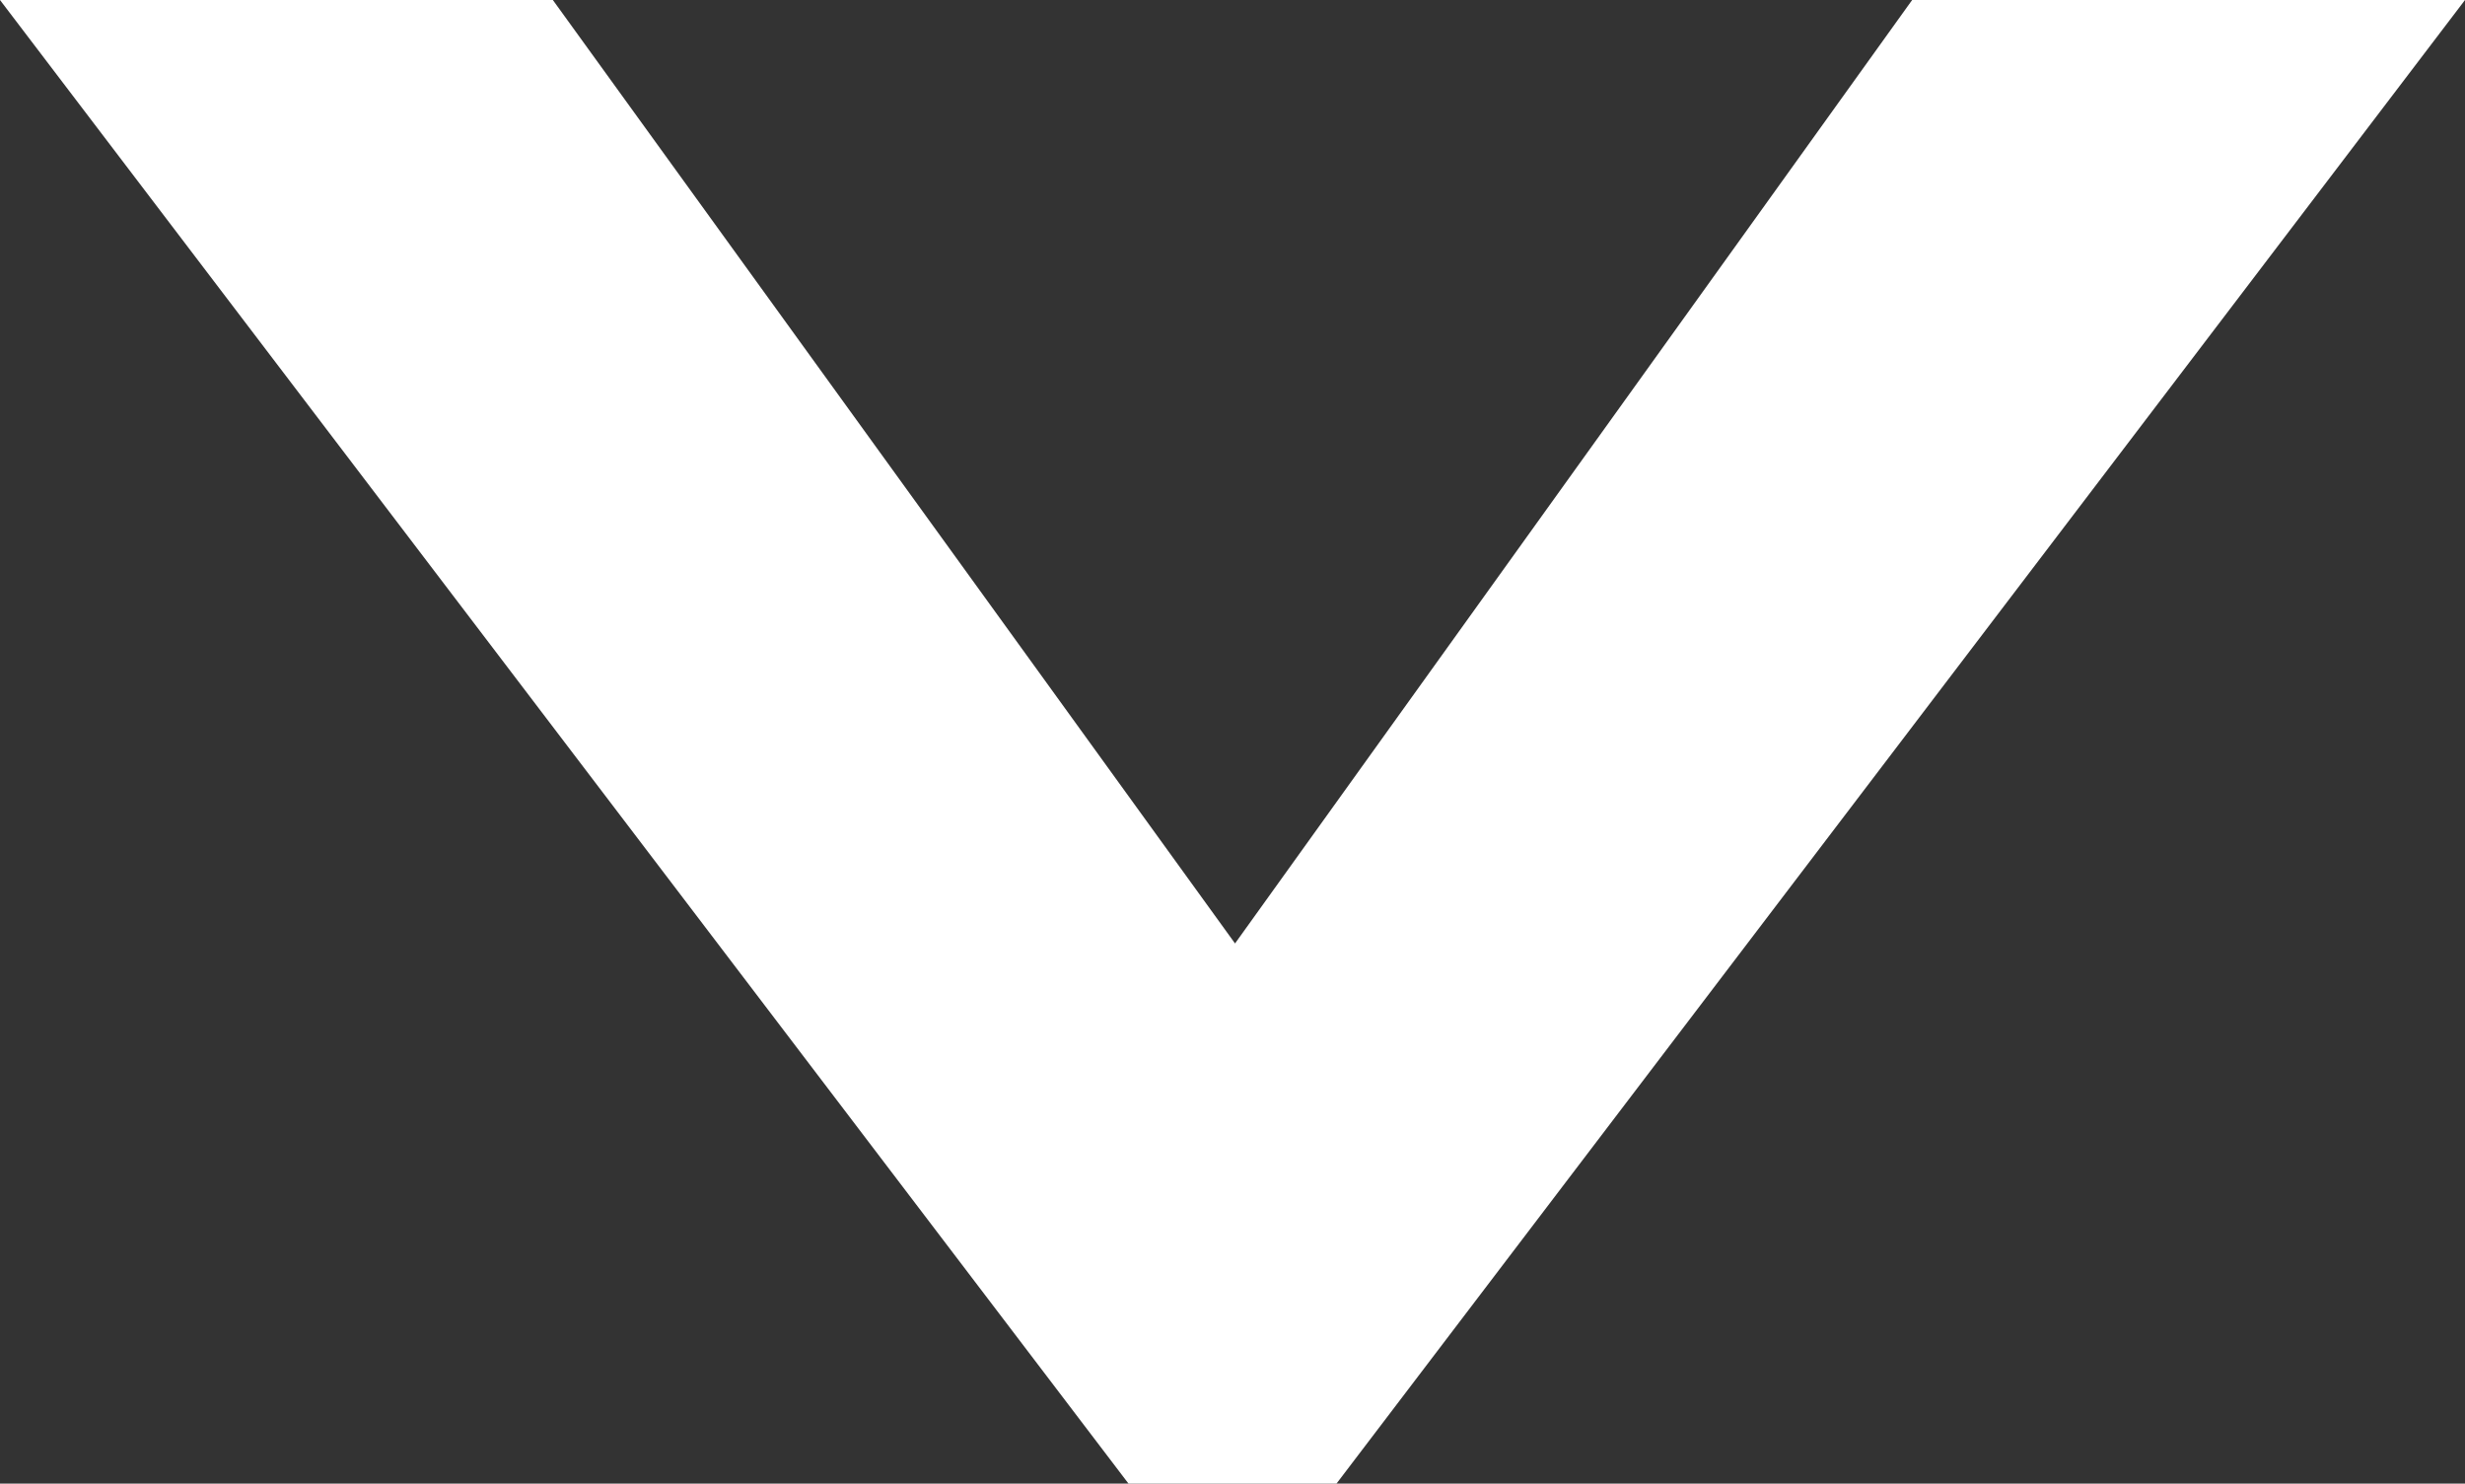
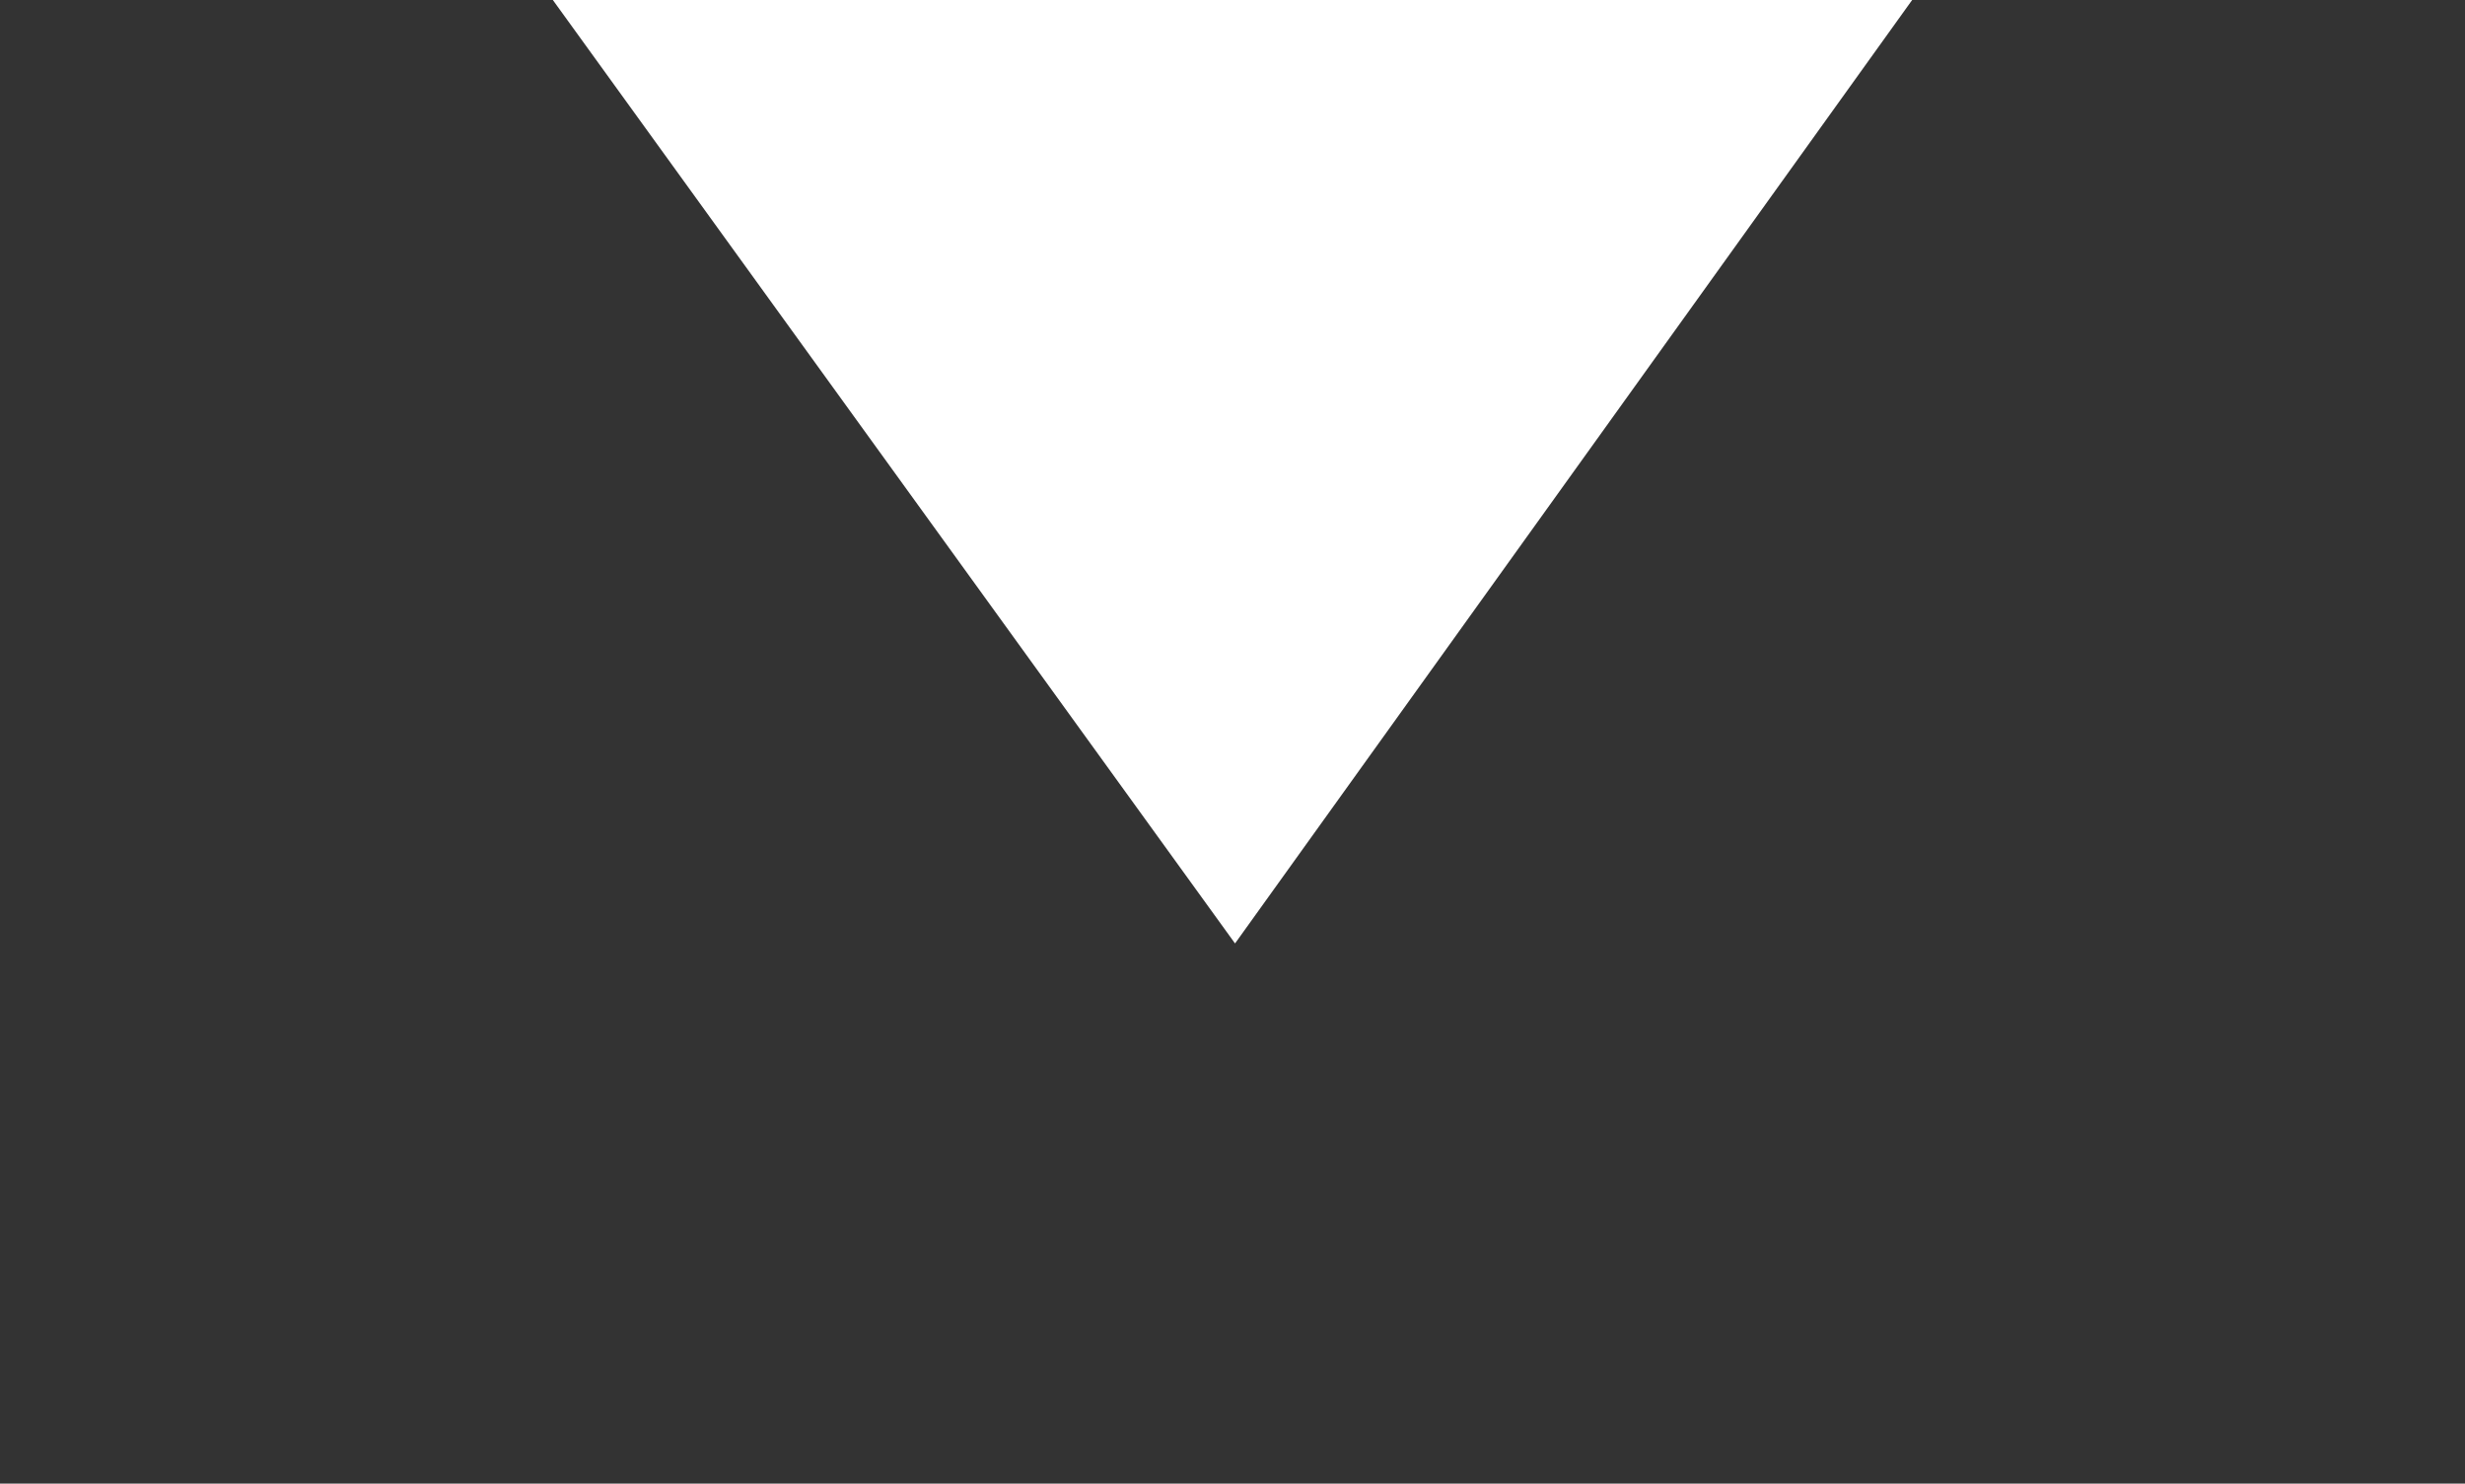
<svg xmlns="http://www.w3.org/2000/svg" width="9.72" height="5.85" viewBox="0 0 9.72 5.85">
  <rect x="0" y="0" width="9.72" height="5.85" fill="#333333" stroke="none" />
  <g id="レイヤー_2" data-name="レイヤー 2">
    <g id="menu">
-       <path d="M7.54,0H9.72L5.27,5.85H4.45L0,0H2.18L4.87,3.72Z" style="fill:#fff" />
+       <path d="M7.54,0H9.72H4.45L0,0H2.18L4.87,3.72Z" style="fill:#fff" />
    </g>
  </g>
</svg>